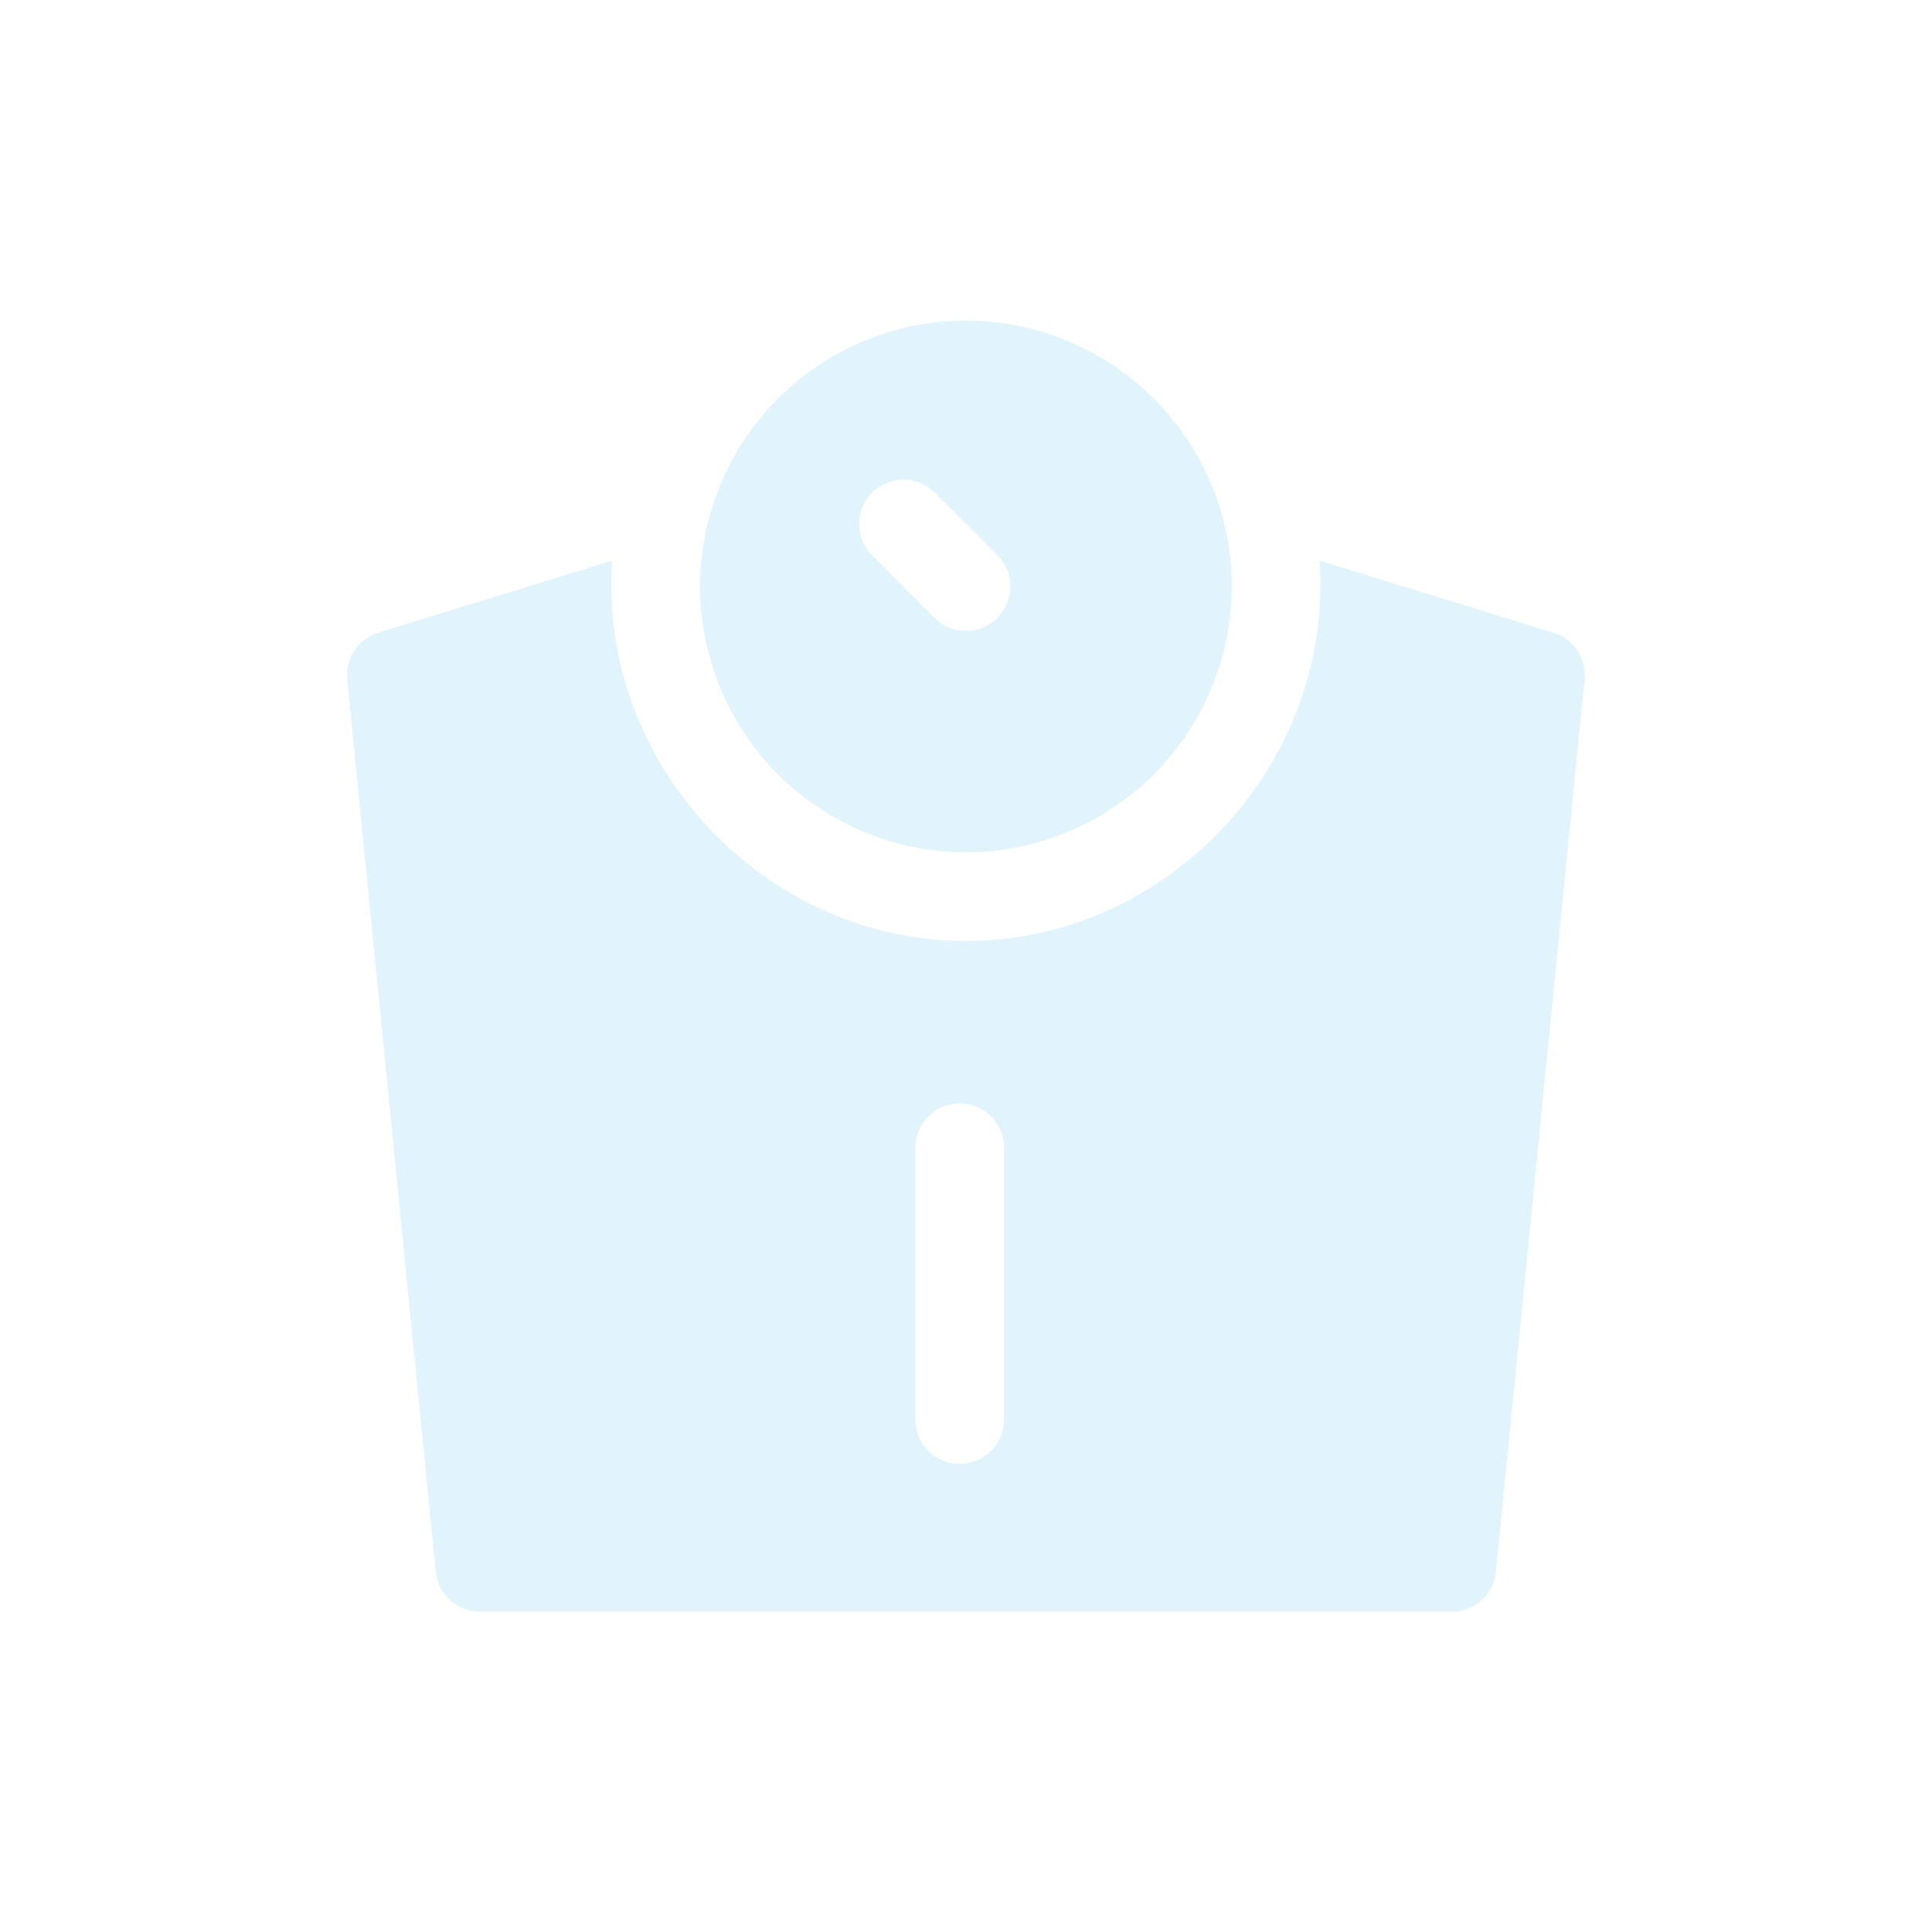
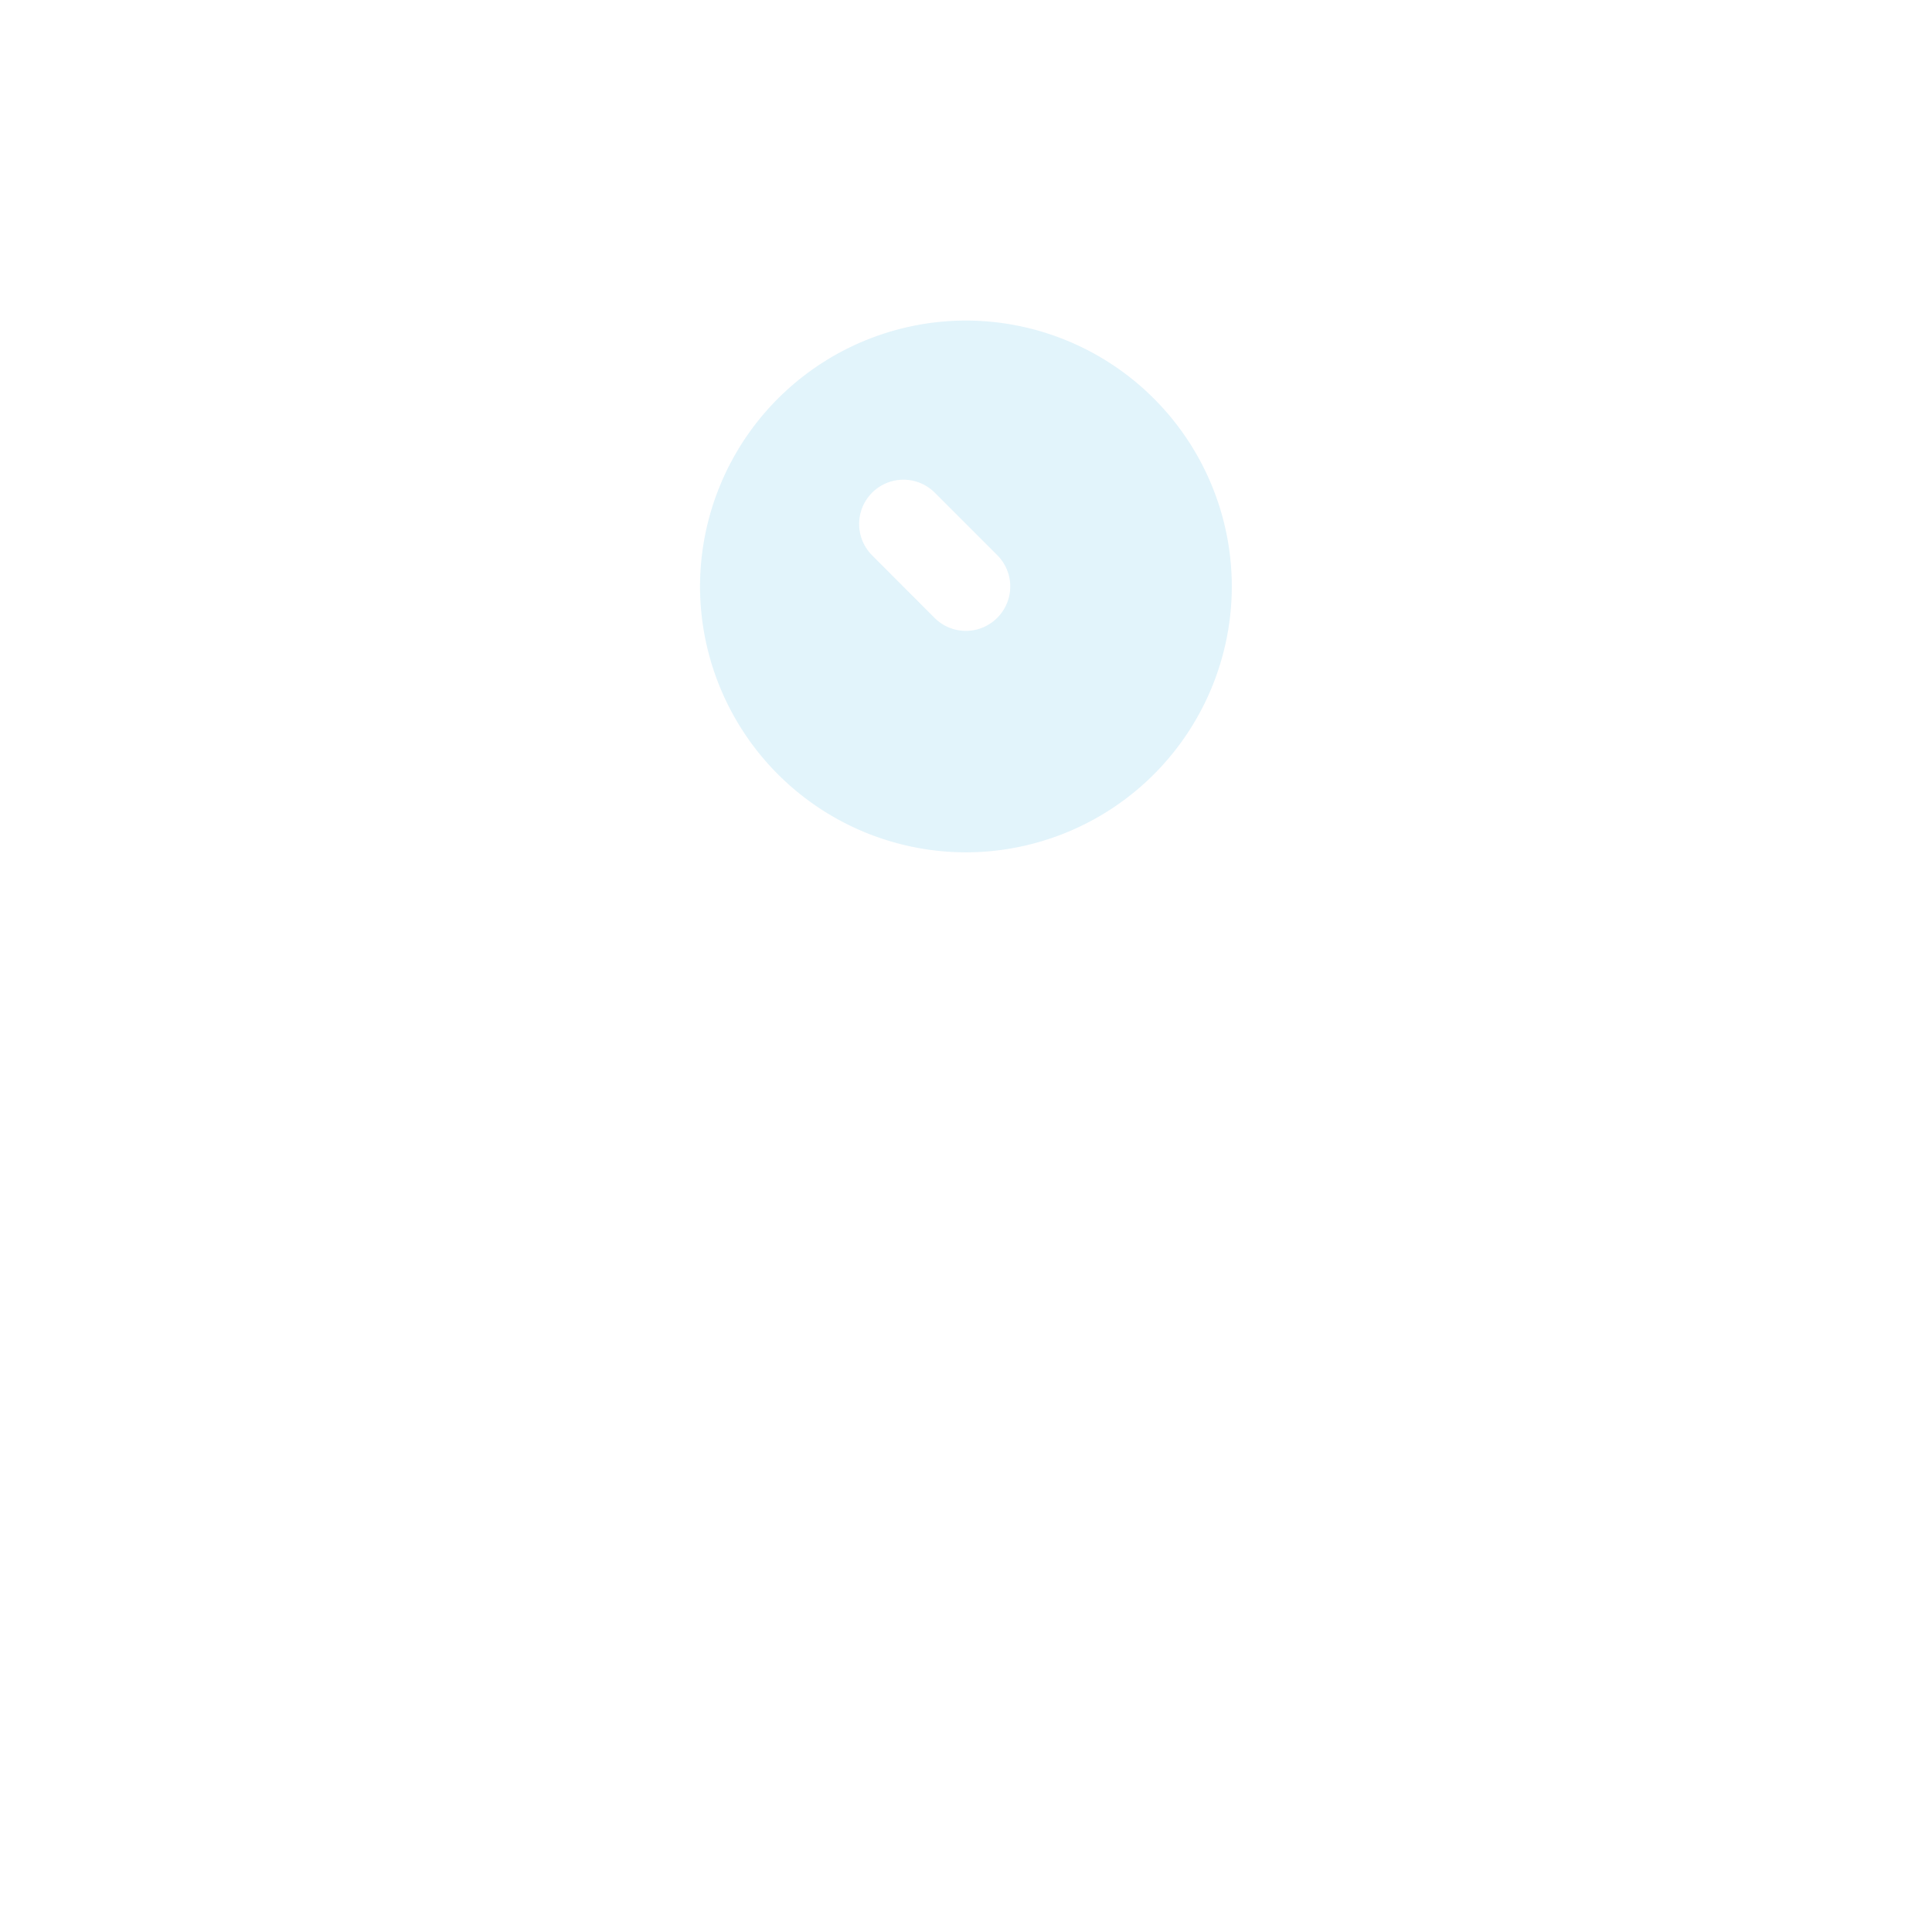
<svg xmlns="http://www.w3.org/2000/svg" width="24" height="24" fill="none">
  <g opacity=".6" fill="#CFECF8">
    <path d="M8.696 7.285a3.307 3.307 0 003.303 3.303 3.307 3.307 0 003.303-3.303 3.307 3.307 0 00-3.303-3.303 3.307 3.307 0 00-3.303 3.303zm3.692.39a.549.549 0 01-.779 0l-.775-.776a.55.55 0 01.778-.779l.776.776a.55.55 0 010 .779z" />
-     <path d="M19.299 7.86l-2.909-.897c.183 2.51-1.869 4.726-4.392 4.726-2.522 0-4.574-2.217-4.392-4.726l-2.908.897a.55.55 0 00-.385.58l1.1 11.084a.55.55 0 00.548.496h12.074a.55.55 0 00.548-.496L19.684 8.44a.55.55 0 00-.385-.58zm-6.826 9.774a.55.55 0 01-1.102 0v-3.376a.55.55 0 011.101 0v3.376z" />
  </g>
</svg>